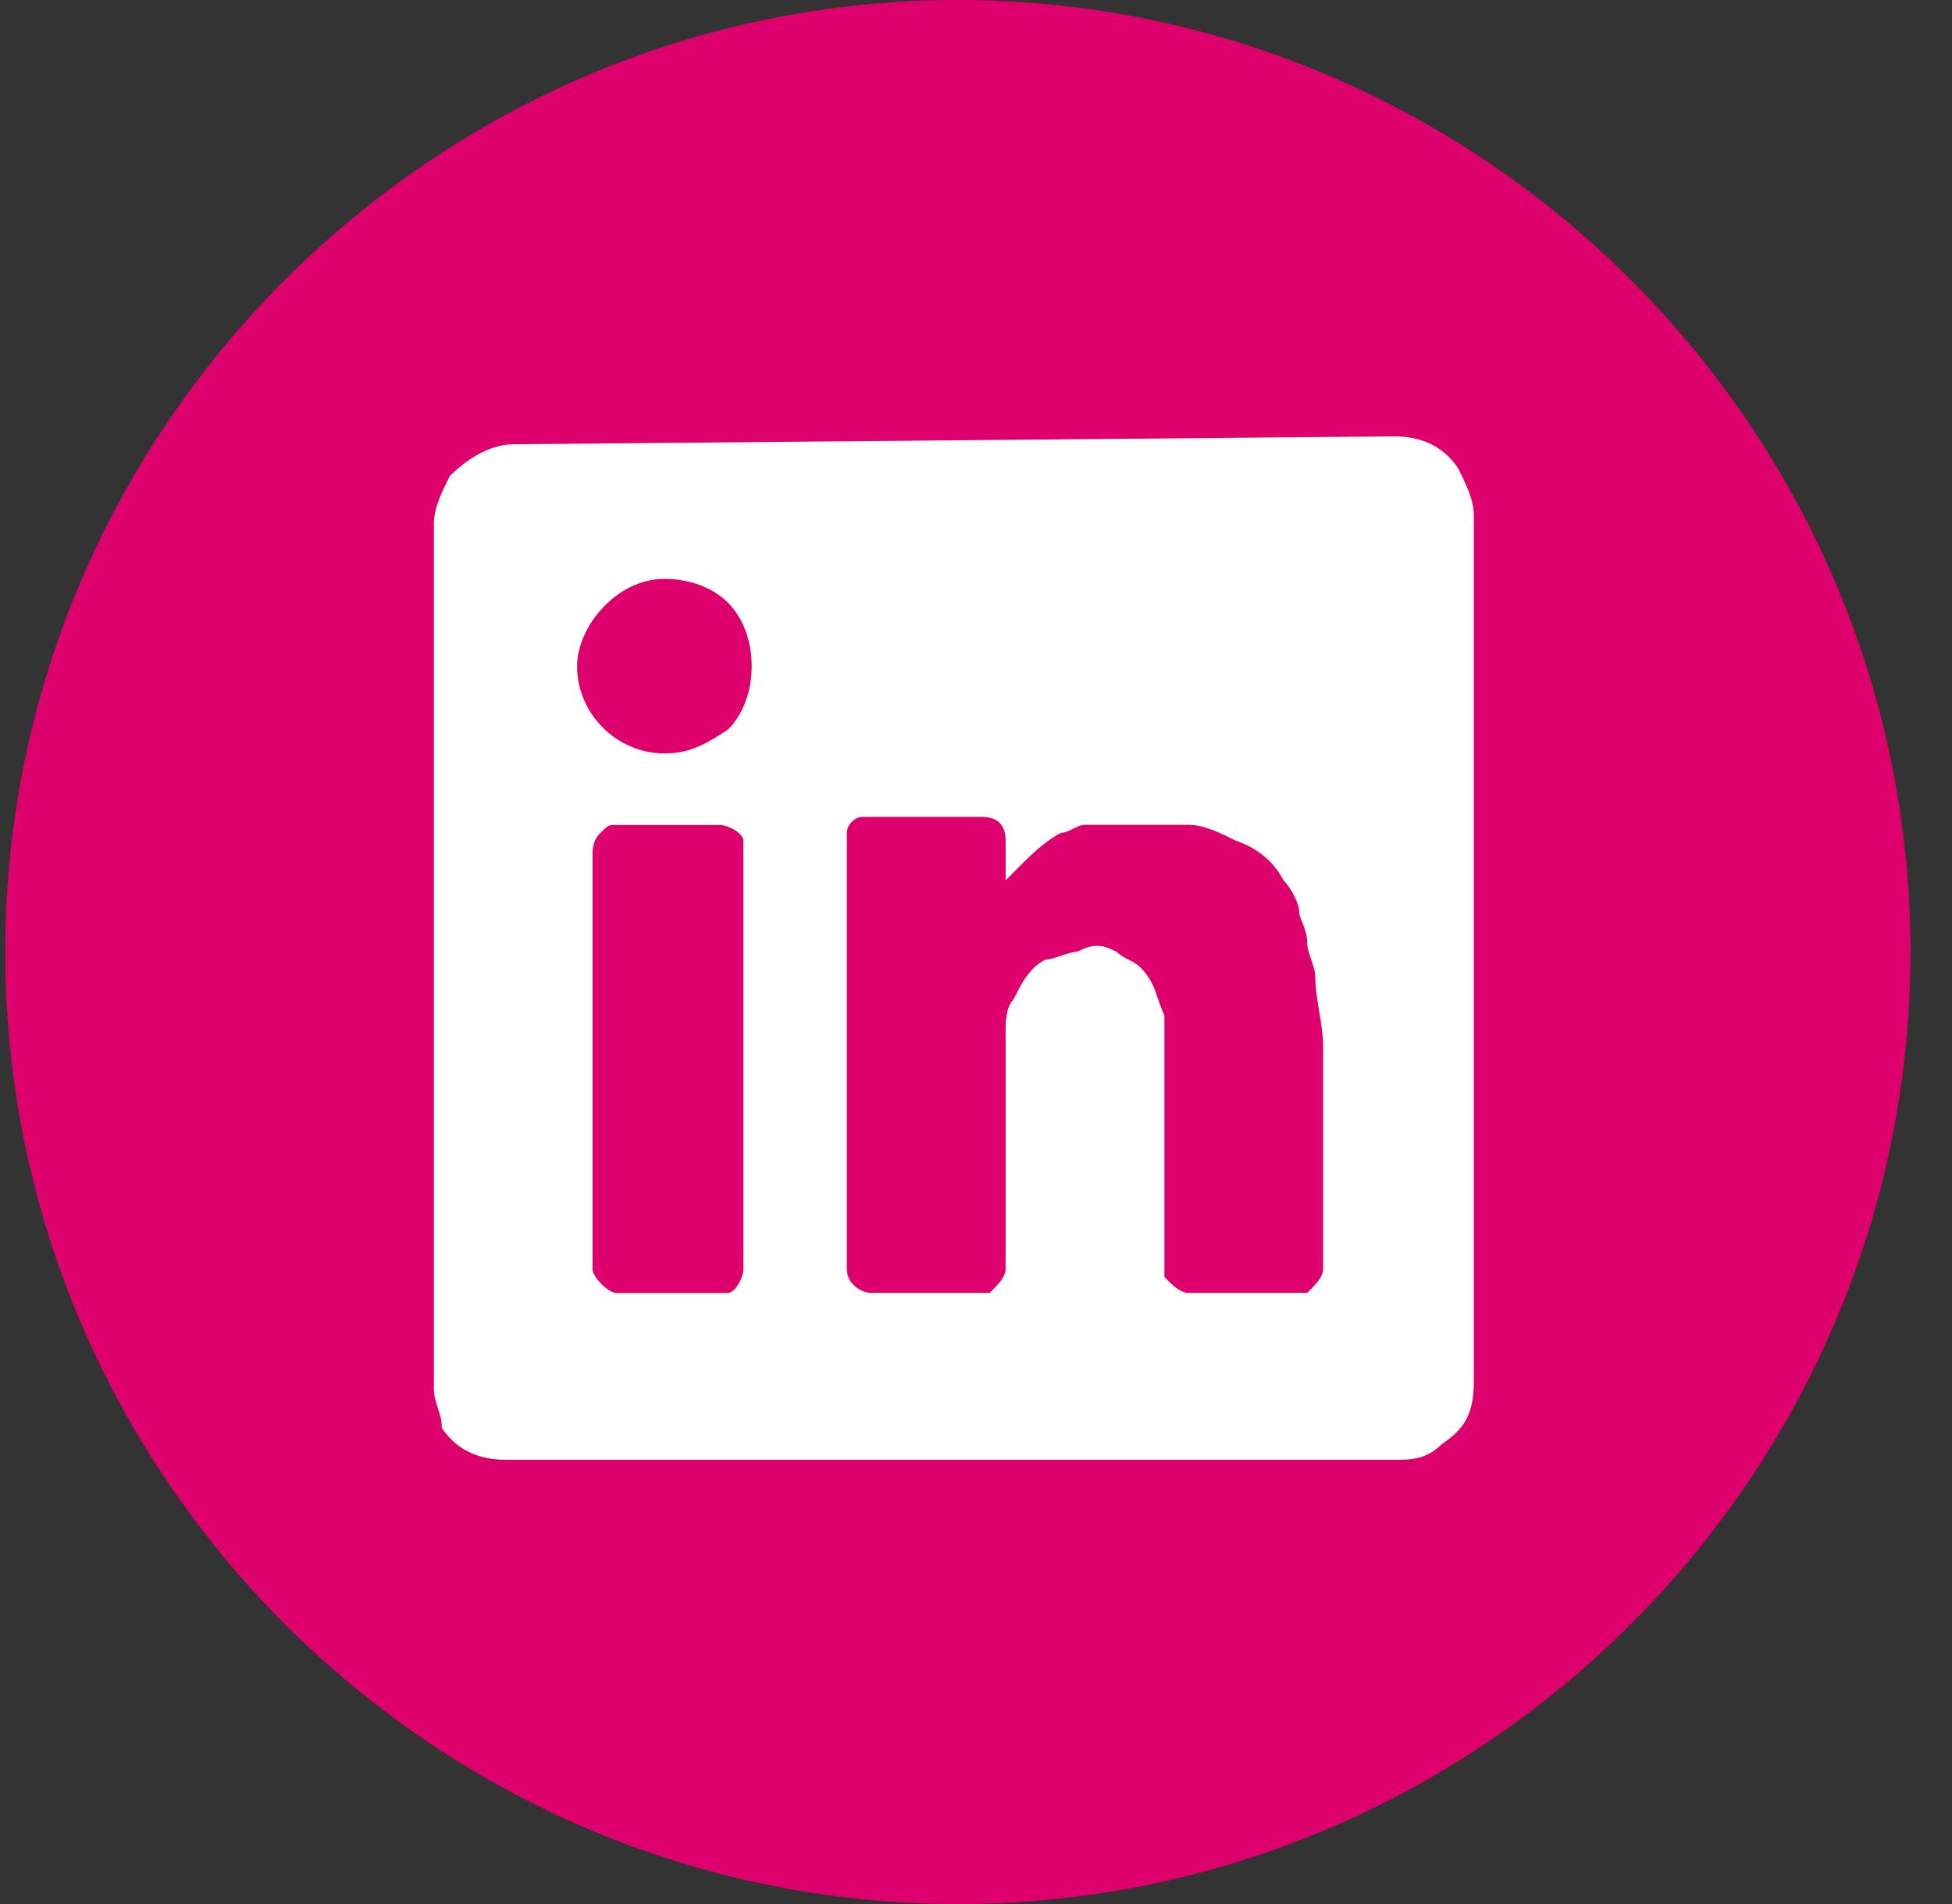
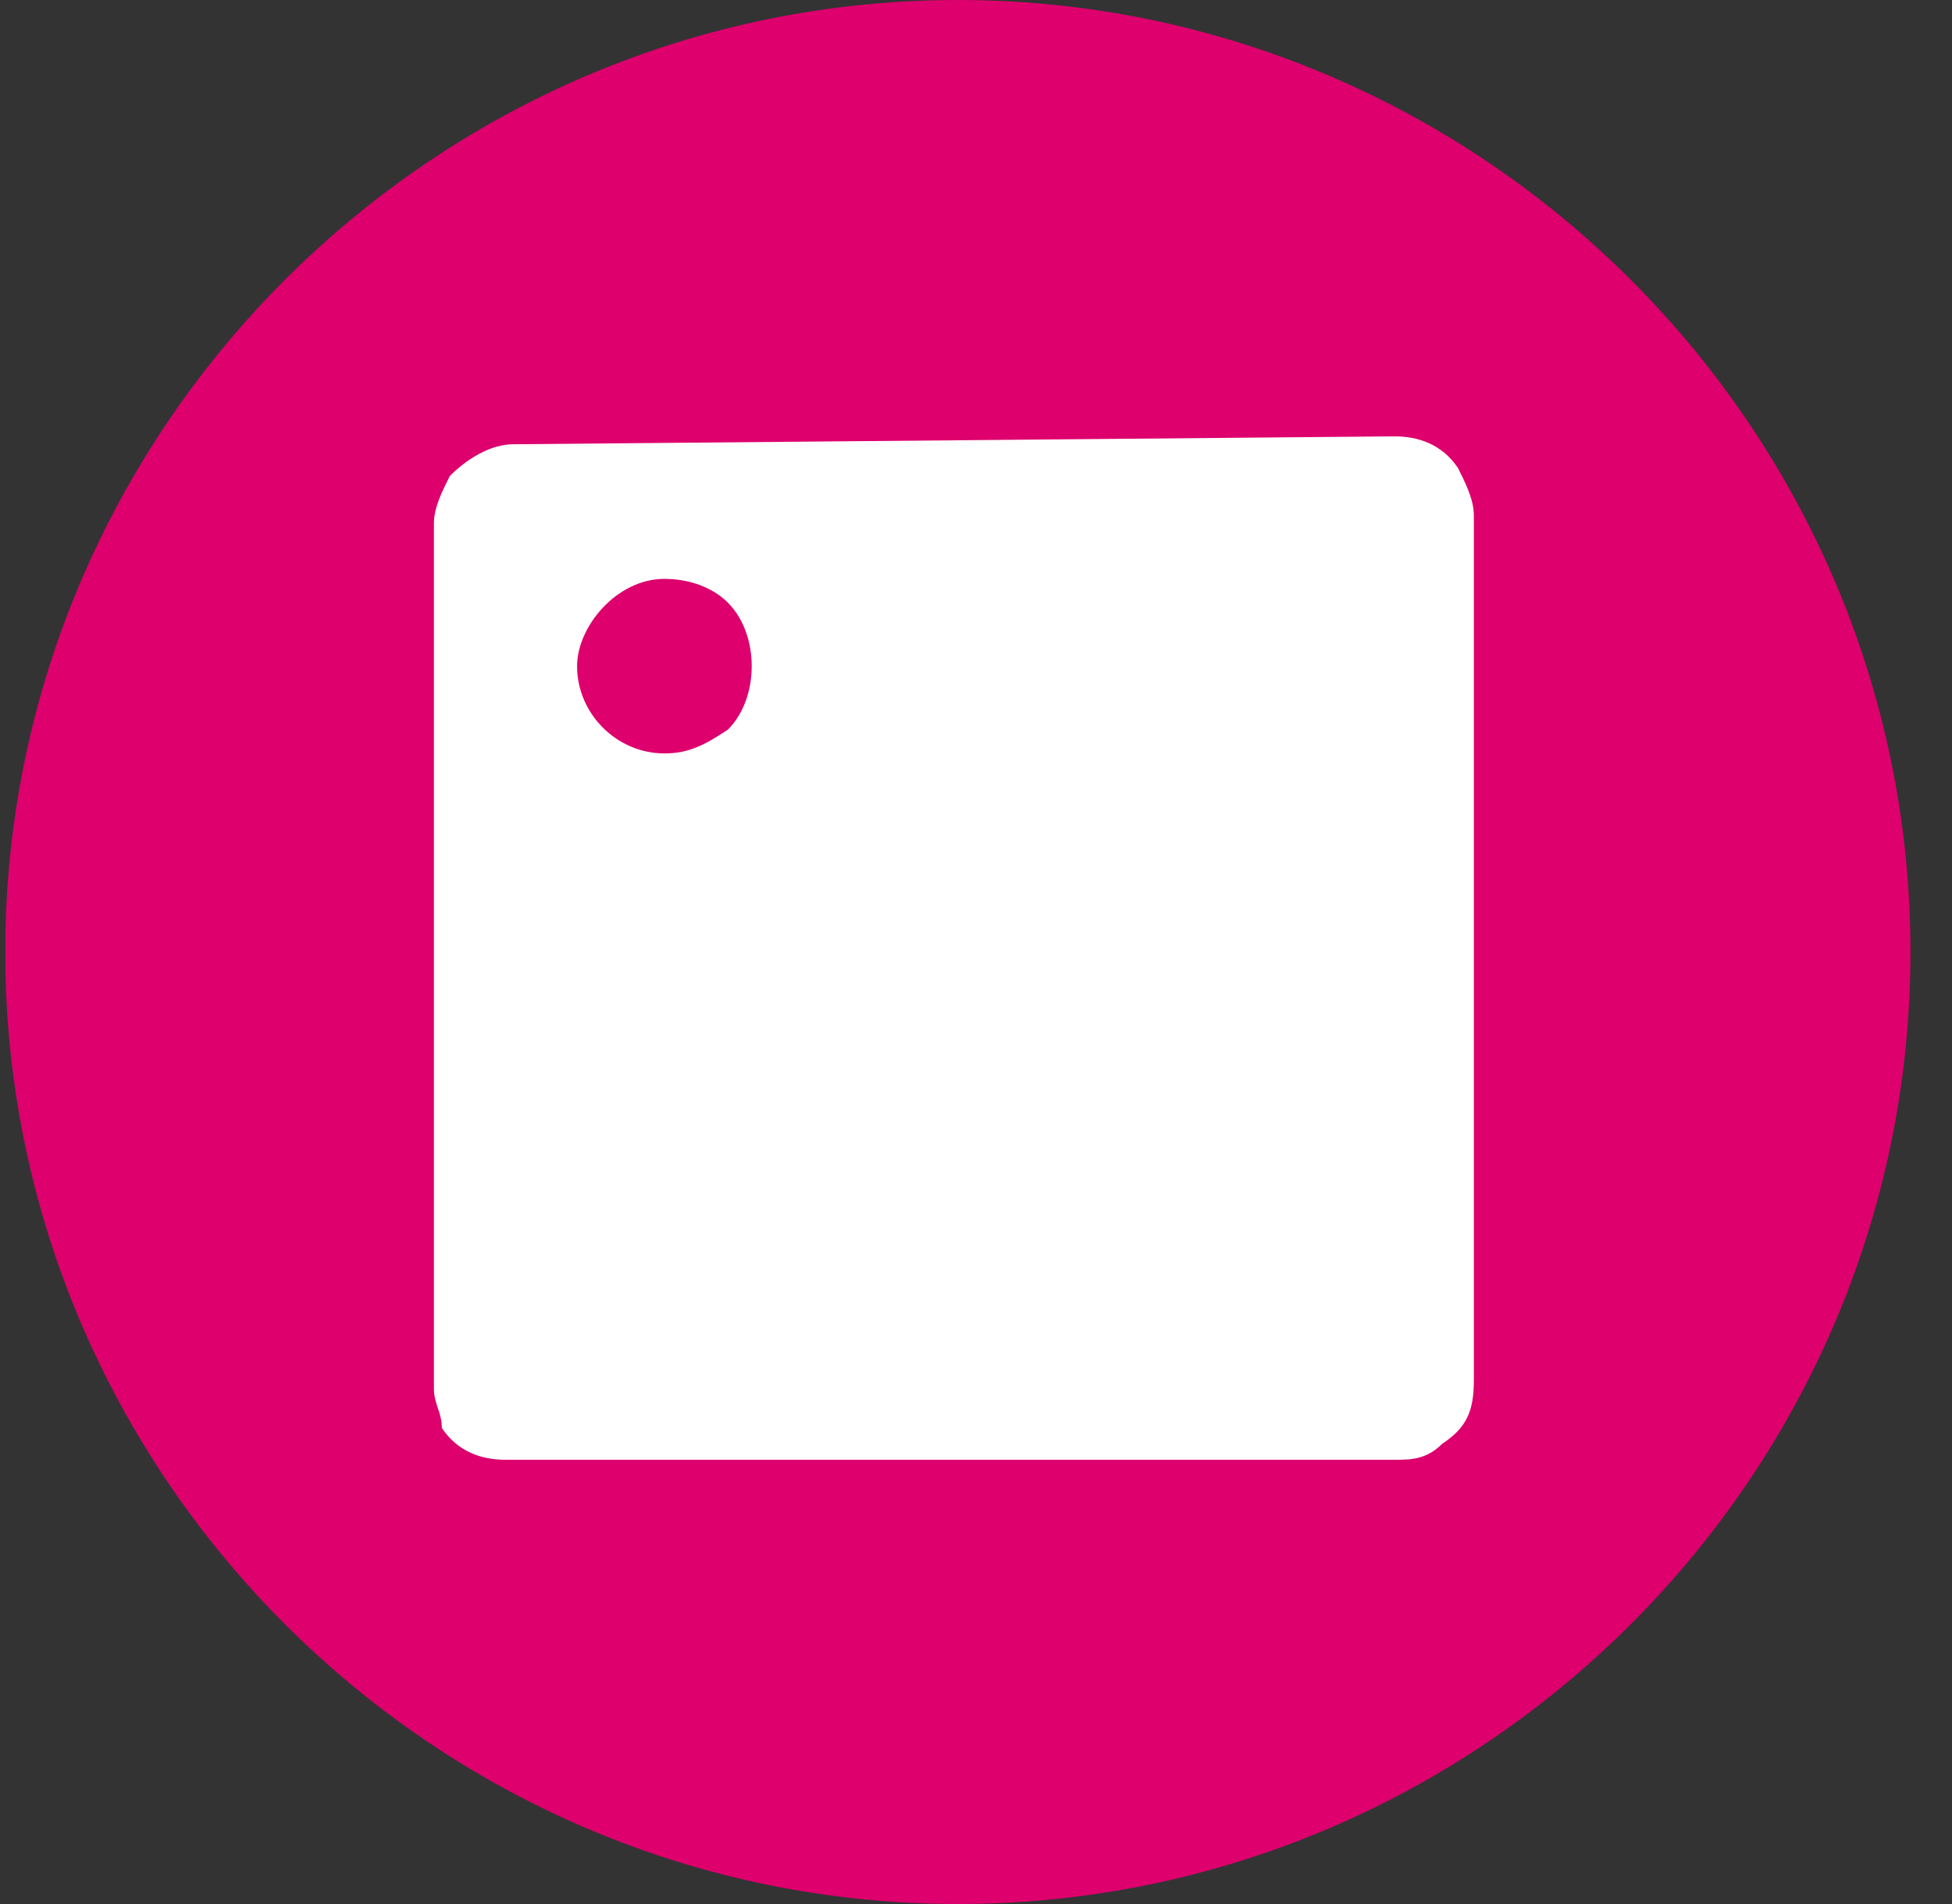
<svg xmlns="http://www.w3.org/2000/svg" width="41" height="40" viewBox="0 0 41 40" fill="none">
  <rect x="0" y="0" width="41" height="40" fill="#333333" stroke="none" />
  <g clip-path="url(#clip0_89_446)">
    <circle cx="20" cy="20" r="18" fill="white" />
    <path d="M20.119 0C31.124 0 40.128 9 40.128 20C40.128 31 31.124 40 20.119 40C9.114 40 0.11 31 0.11 20C0.11 9 9.114 0 20.119 0ZM10.782 9.333C10.281 9.333 9.781 9.667 9.448 10C9.281 10.333 9.114 10.667 9.114 11C9.114 17 9.114 23 9.114 29V29.167C9.114 29.5 9.281 29.667 9.281 30C9.615 30.5 10.115 30.667 10.615 30.667C13.783 30.667 16.784 30.667 19.953 30.667H29.29C29.623 30.667 29.957 30.667 30.29 30.333C30.791 30 30.957 29.667 30.957 29V10.833C30.957 10.5 30.791 10.167 30.624 9.833C30.29 9.333 29.79 9.167 29.29 9.167L10.782 9.333C10.615 9.333 10.782 9.333 10.782 9.333Z" fill="#DD006D" />
-     <path d="M21.122 18.495C21.289 18.328 21.289 18.328 21.455 18.161C21.622 17.995 21.956 17.661 22.289 17.495C22.456 17.495 22.623 17.328 22.789 17.328C22.956 17.328 22.956 17.328 23.123 17.328C23.29 17.328 23.456 17.328 23.623 17.328H23.79C23.956 17.328 24.123 17.328 24.29 17.328C24.457 17.328 24.79 17.328 24.957 17.328C25.29 17.328 25.624 17.495 25.957 17.661C26.458 17.828 26.791 18.161 26.958 18.495C27.125 18.661 27.291 18.995 27.291 19.161C27.291 19.328 27.458 19.495 27.458 19.828C27.458 19.995 27.625 20.328 27.625 20.495C27.625 20.995 27.791 21.495 27.791 21.995C27.791 23.495 27.791 25.161 27.791 26.661C27.791 26.828 27.625 26.995 27.458 27.161H27.291C26.458 27.161 25.624 27.161 24.957 27.161C24.79 27.161 24.623 26.995 24.457 26.828C24.457 26.661 24.457 26.661 24.457 26.495C24.457 25.161 24.457 23.828 24.457 22.661C24.457 22.495 24.457 22.328 24.457 21.995C24.457 21.828 24.457 21.495 24.457 21.328C24.29 20.995 24.29 20.661 23.956 20.328C23.79 20.161 23.623 20.161 23.456 19.995C23.123 19.828 22.956 19.828 22.623 19.995C22.456 19.995 22.122 20.161 21.956 20.161C21.622 20.328 21.455 20.661 21.289 20.995C21.122 21.161 21.122 21.495 21.122 21.661C21.122 21.828 21.122 21.995 21.122 22.161C21.122 23.661 21.122 25.161 21.122 26.661C21.122 26.828 20.955 26.995 20.788 27.161H20.622C19.788 27.161 19.121 27.161 18.287 27.161C18.121 27.161 17.787 26.995 17.787 26.661C17.787 26.495 17.787 26.328 17.787 26.161C17.787 23.495 17.787 20.661 17.787 17.995C17.787 17.828 17.787 17.661 17.787 17.495C17.787 17.328 17.954 17.161 18.121 17.161C18.287 17.161 18.287 17.161 18.454 17.161C19.121 17.161 19.788 17.161 20.622 17.161C20.955 17.161 21.122 17.328 21.122 17.661C21.122 18.161 21.122 18.328 21.122 18.495Z" fill="#DD006D" />
-     <path d="M12.446 22.331C12.446 20.831 12.446 19.331 12.446 17.997C12.446 17.831 12.446 17.664 12.613 17.497C12.78 17.331 12.78 17.331 12.947 17.331C13.614 17.331 14.28 17.331 15.114 17.331C15.281 17.331 15.614 17.497 15.614 17.664V17.831C15.614 20.831 15.614 23.664 15.614 26.664C15.614 26.831 15.448 27.164 15.281 27.164H15.114C14.447 27.164 13.614 27.164 12.947 27.164C12.78 27.164 12.446 26.831 12.446 26.664C12.446 25.331 12.446 23.831 12.446 22.331Z" fill="#DD006D" />
    <path d="M13.955 12.161C14.456 12.161 14.956 12.328 15.289 12.661C15.623 12.995 15.789 13.495 15.789 13.995C15.789 14.495 15.623 14.995 15.289 15.328C14.789 15.661 14.456 15.828 13.955 15.828C12.955 15.828 12.121 14.995 12.121 13.995C12.121 13.161 12.955 12.161 13.955 12.161Z" fill="#DD006D" />
  </g>
  <defs>
    <clipPath id="clip0_89_446">
      <rect width="40.018" height="40" fill="white" transform="translate(0.115)" />
    </clipPath>
  </defs>
</svg>